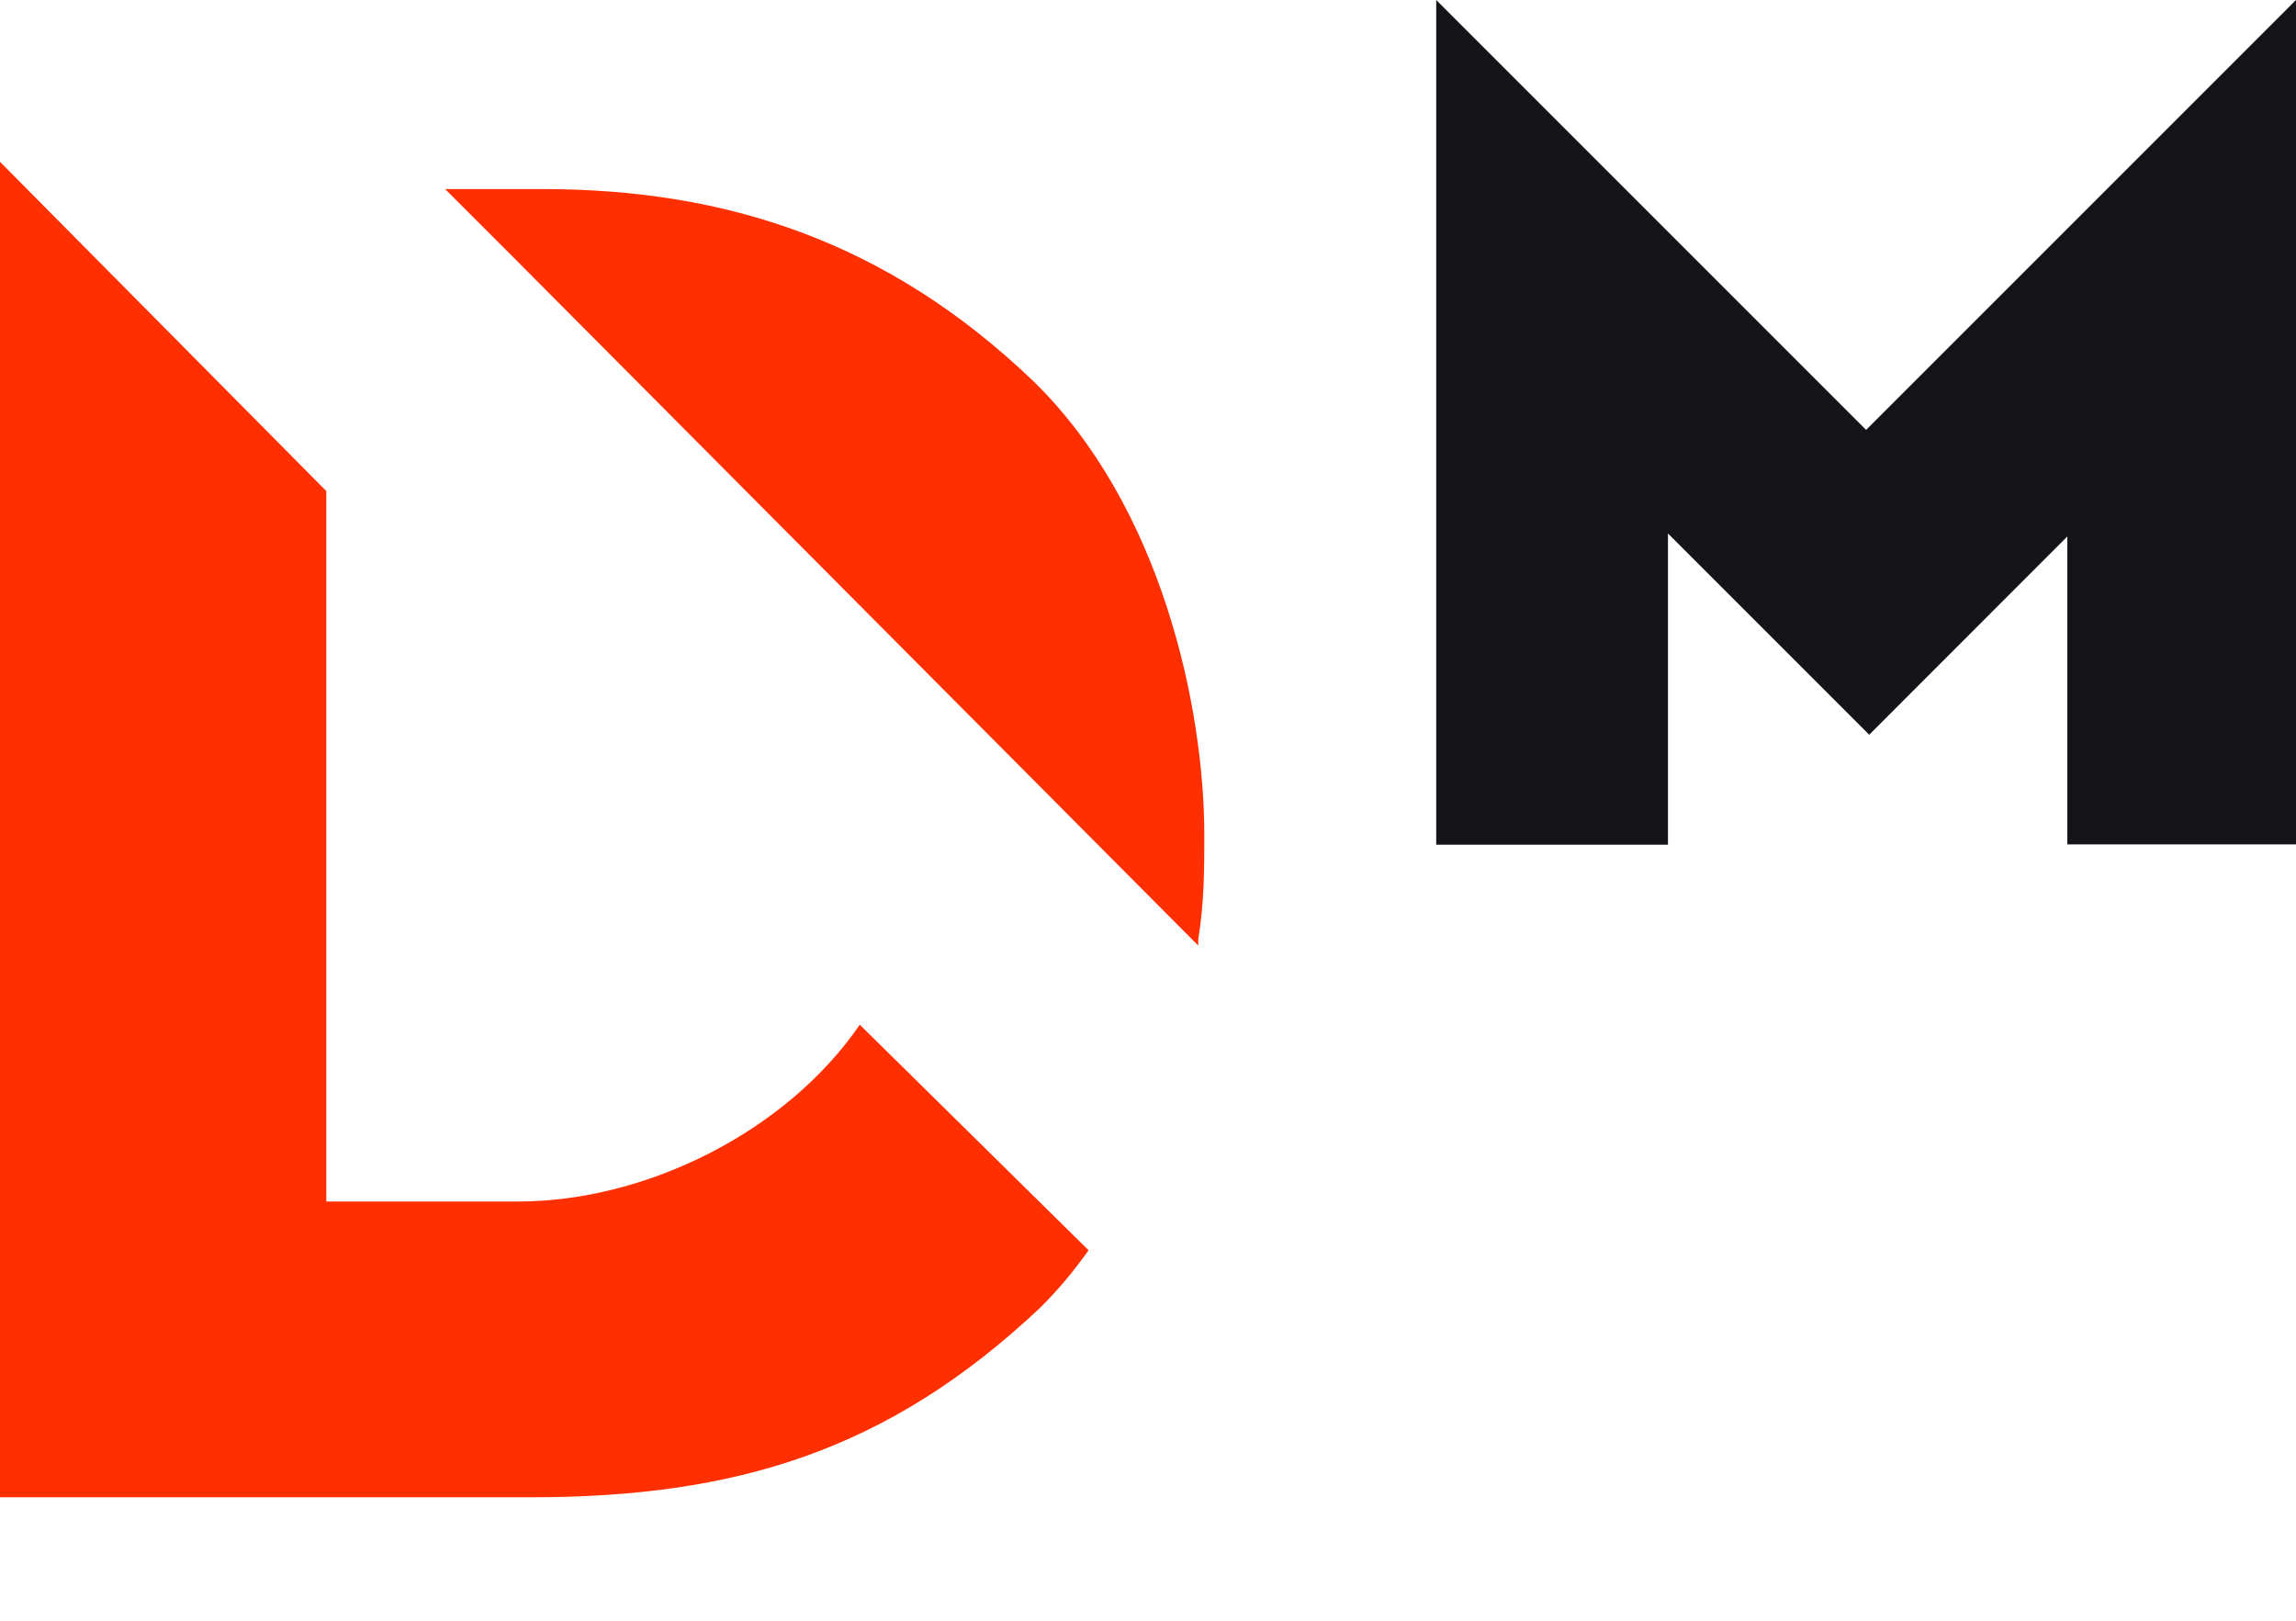
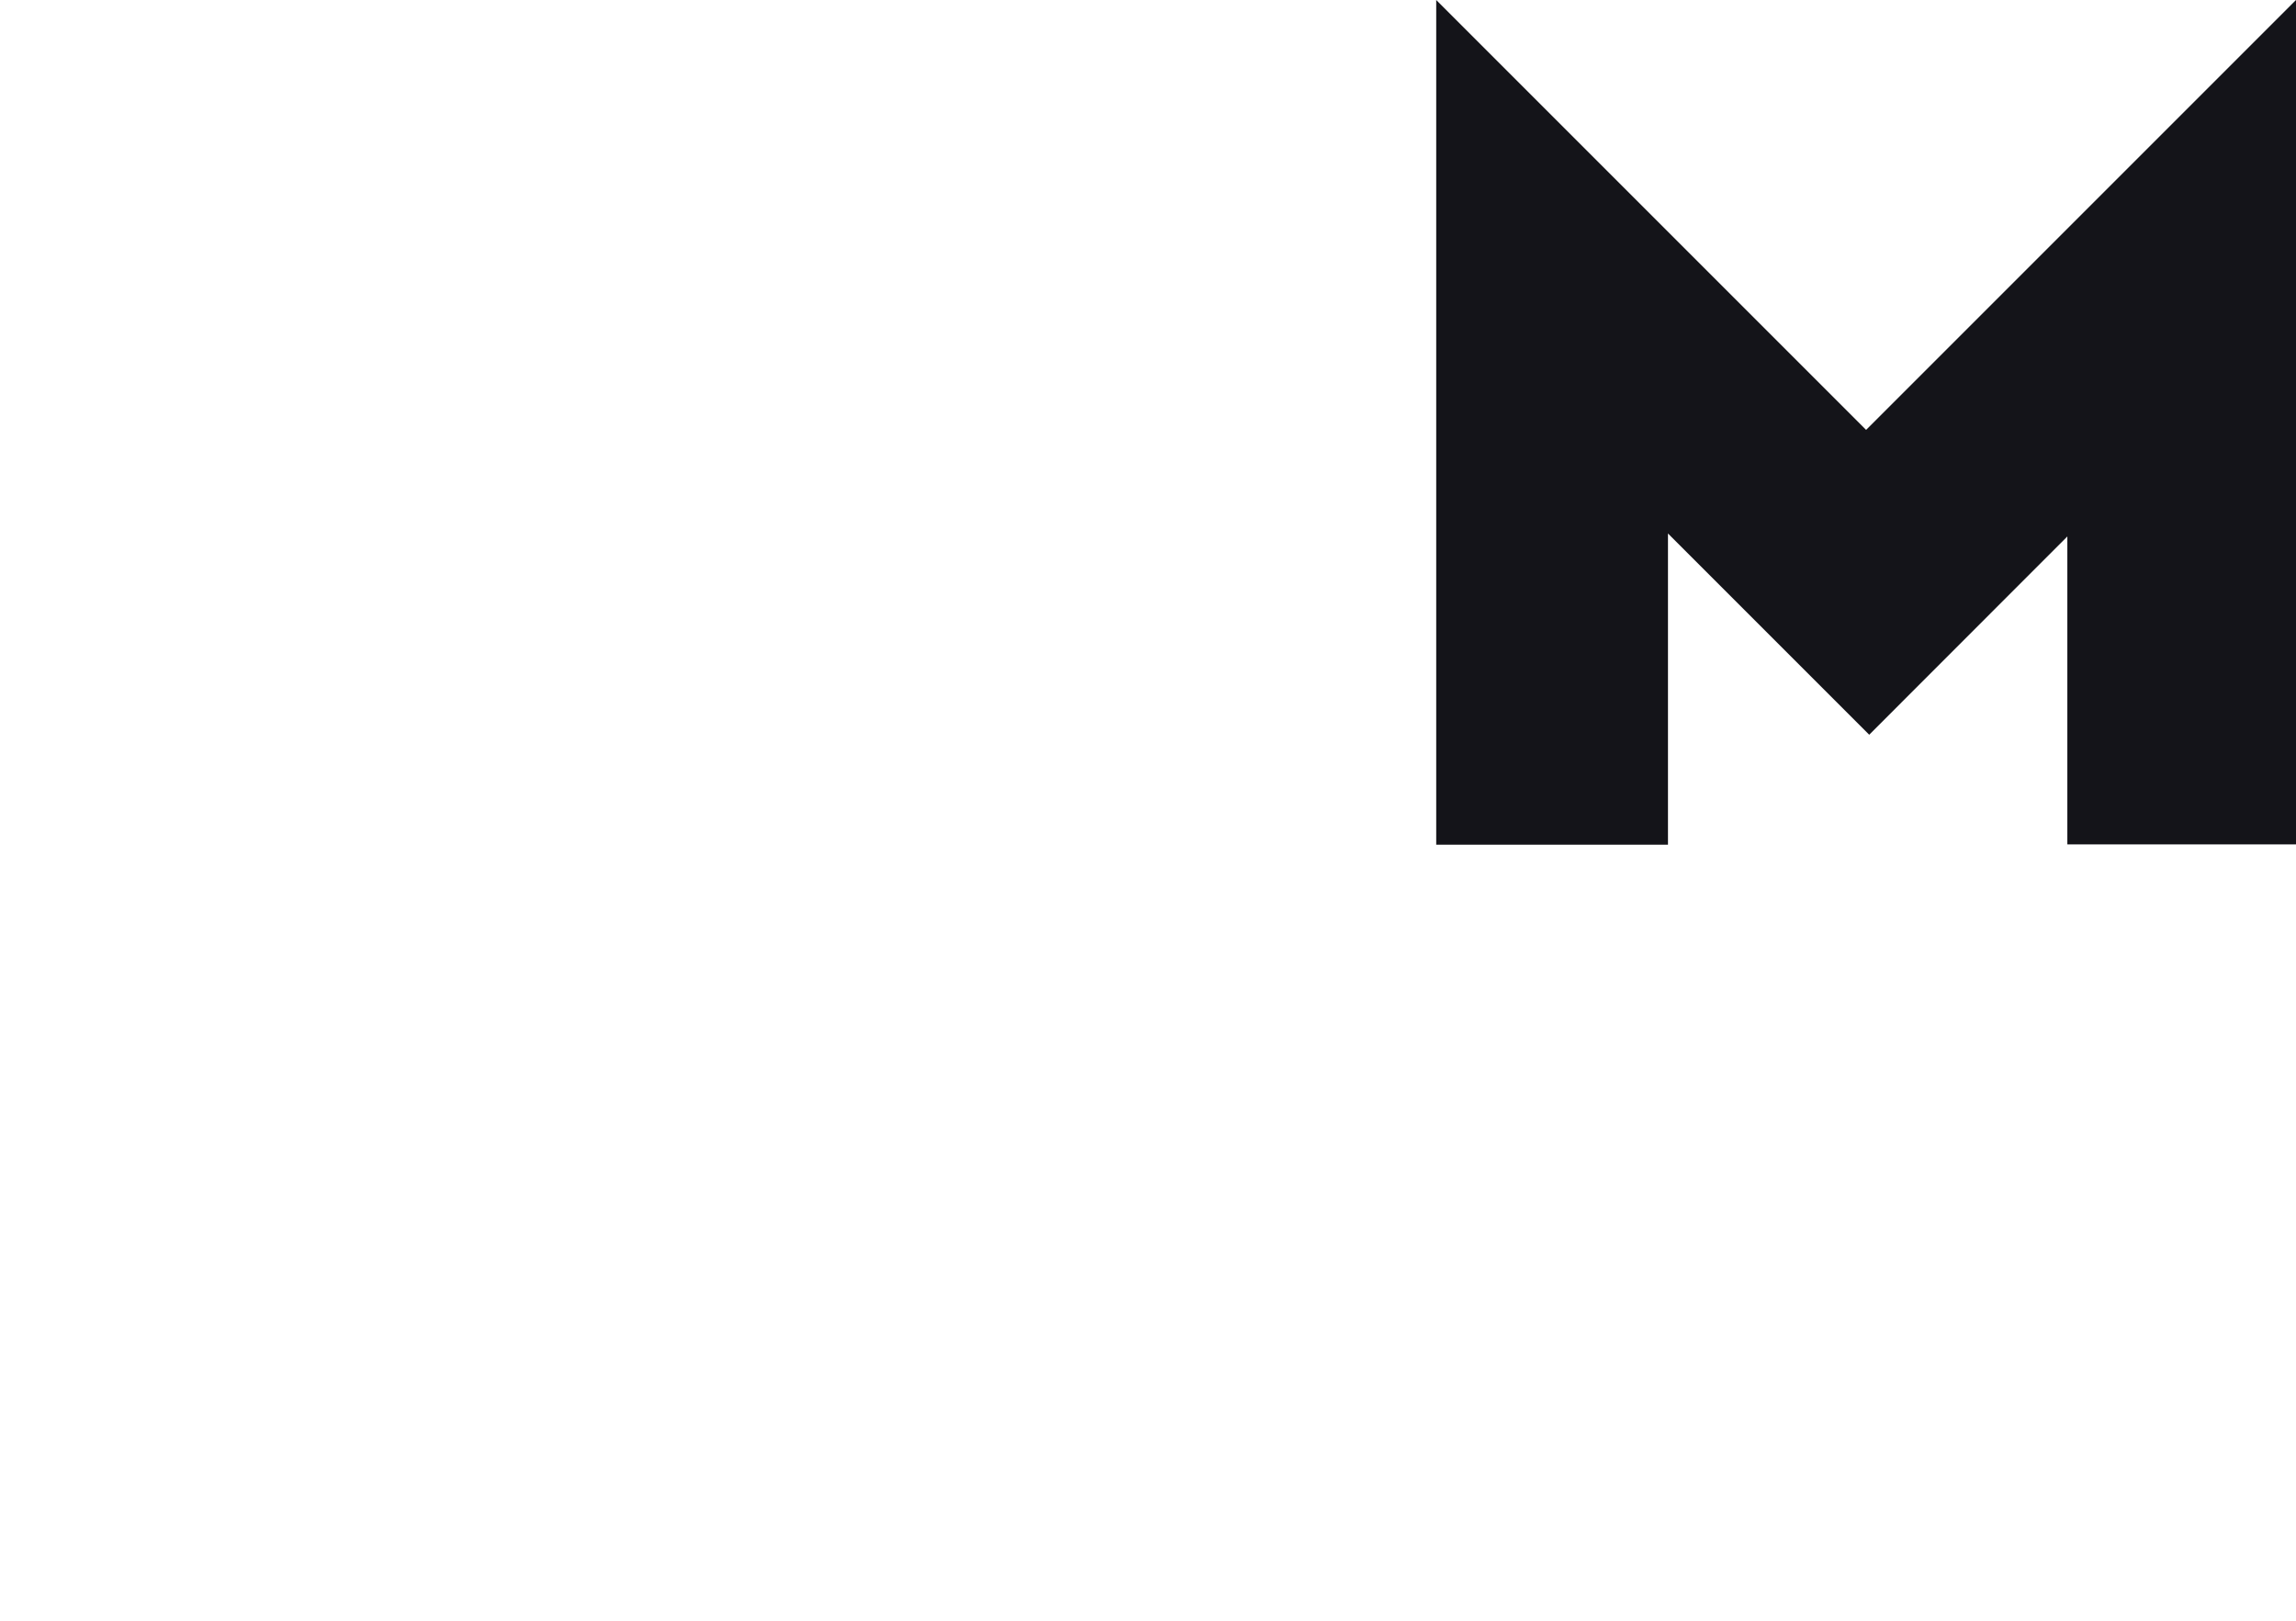
<svg xmlns="http://www.w3.org/2000/svg" width="17" height="12" fill="none">
-   <path d="M8.872 7v-.045c.045-.27.045-.542.045-.768 0-.948-.316-2.438-1.264-3.363C6.57 1.785 5.373 1.4 4.018 1.4h-.722l.52.52L8.871 7zM6.366 7.587c-.541.79-1.58 1.309-2.528 1.309H2.416v-5.26L0 1.198v9.888h3.928c1.513 0 2.642-.339 3.77-1.4.136-.135.249-.27.362-.429l-1.694-1.67z" fill="#FF2F00" />
  <path d="M17 0l-3.183 3.183L10.634 0v6.254h1.716V3.95l1.49 1.49 1.467-1.468v2.28H17V0z" fill="#141419" />
</svg>